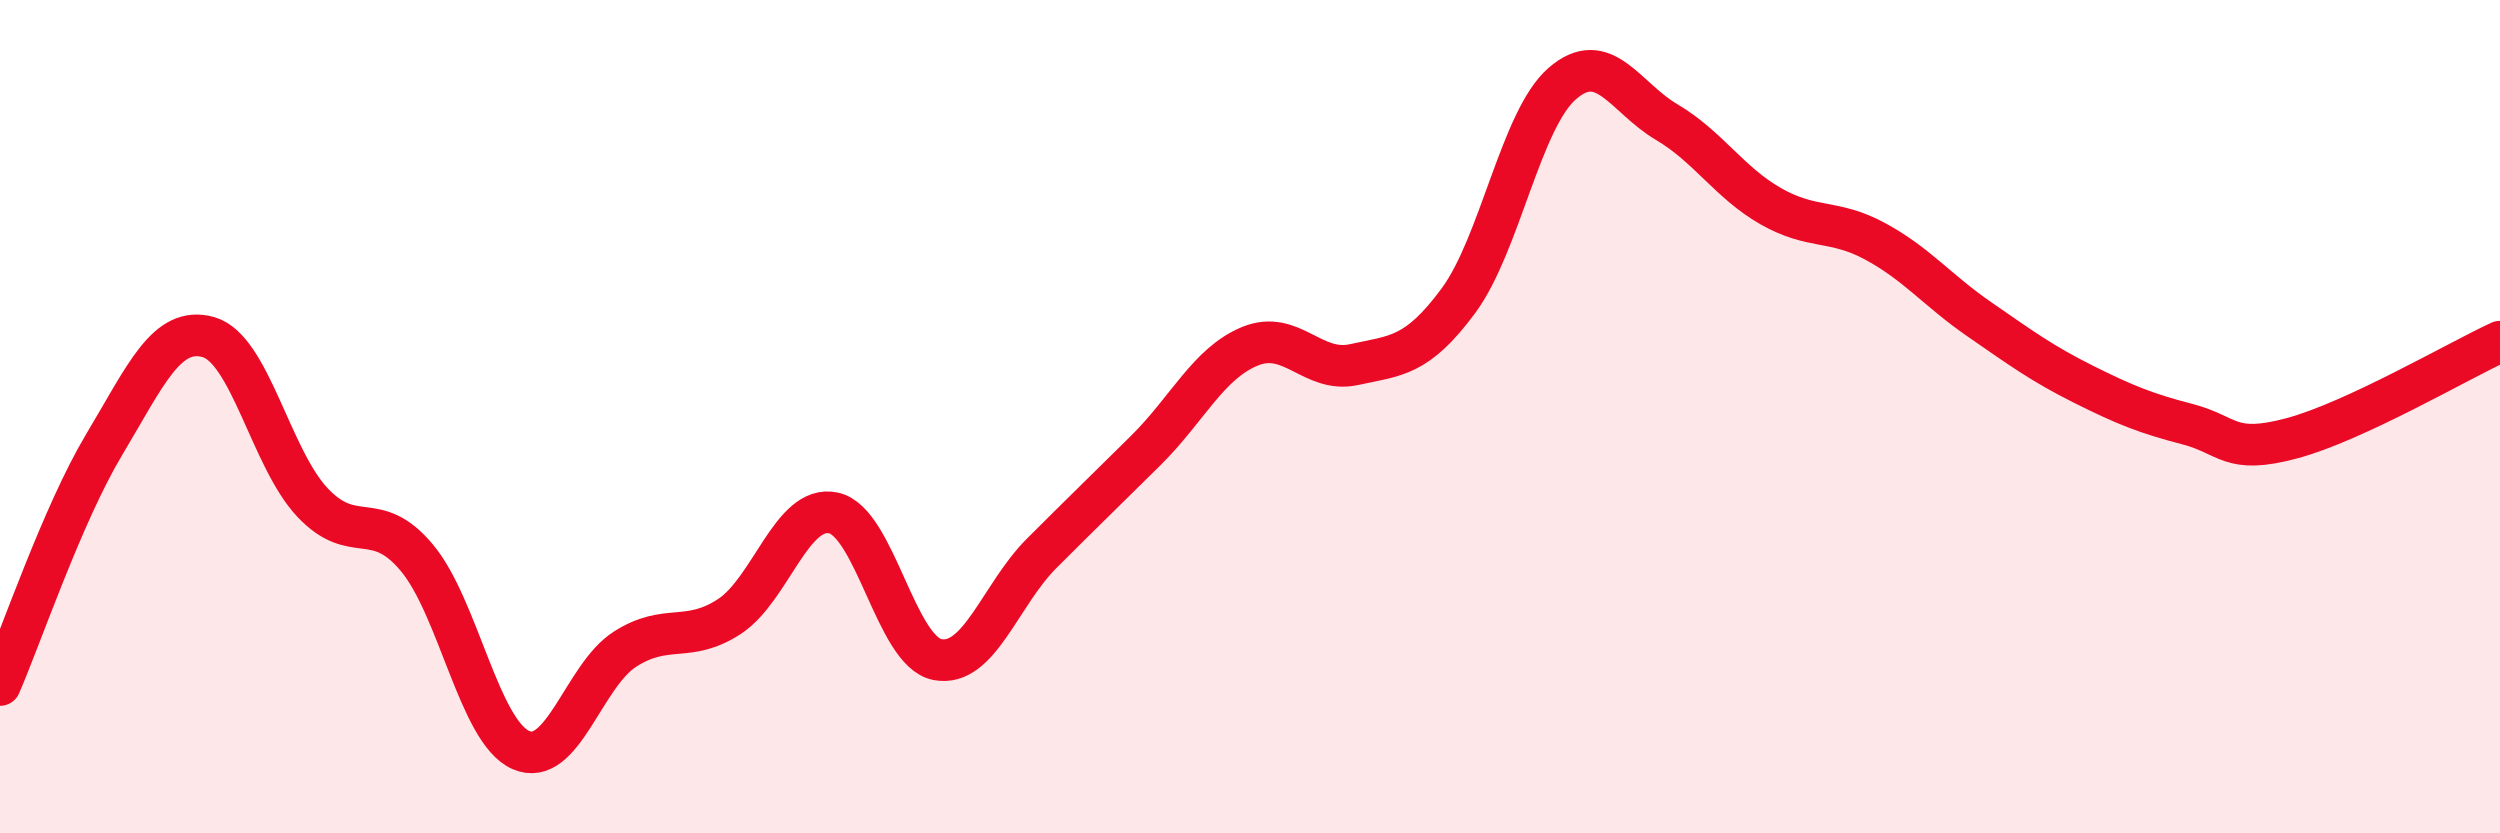
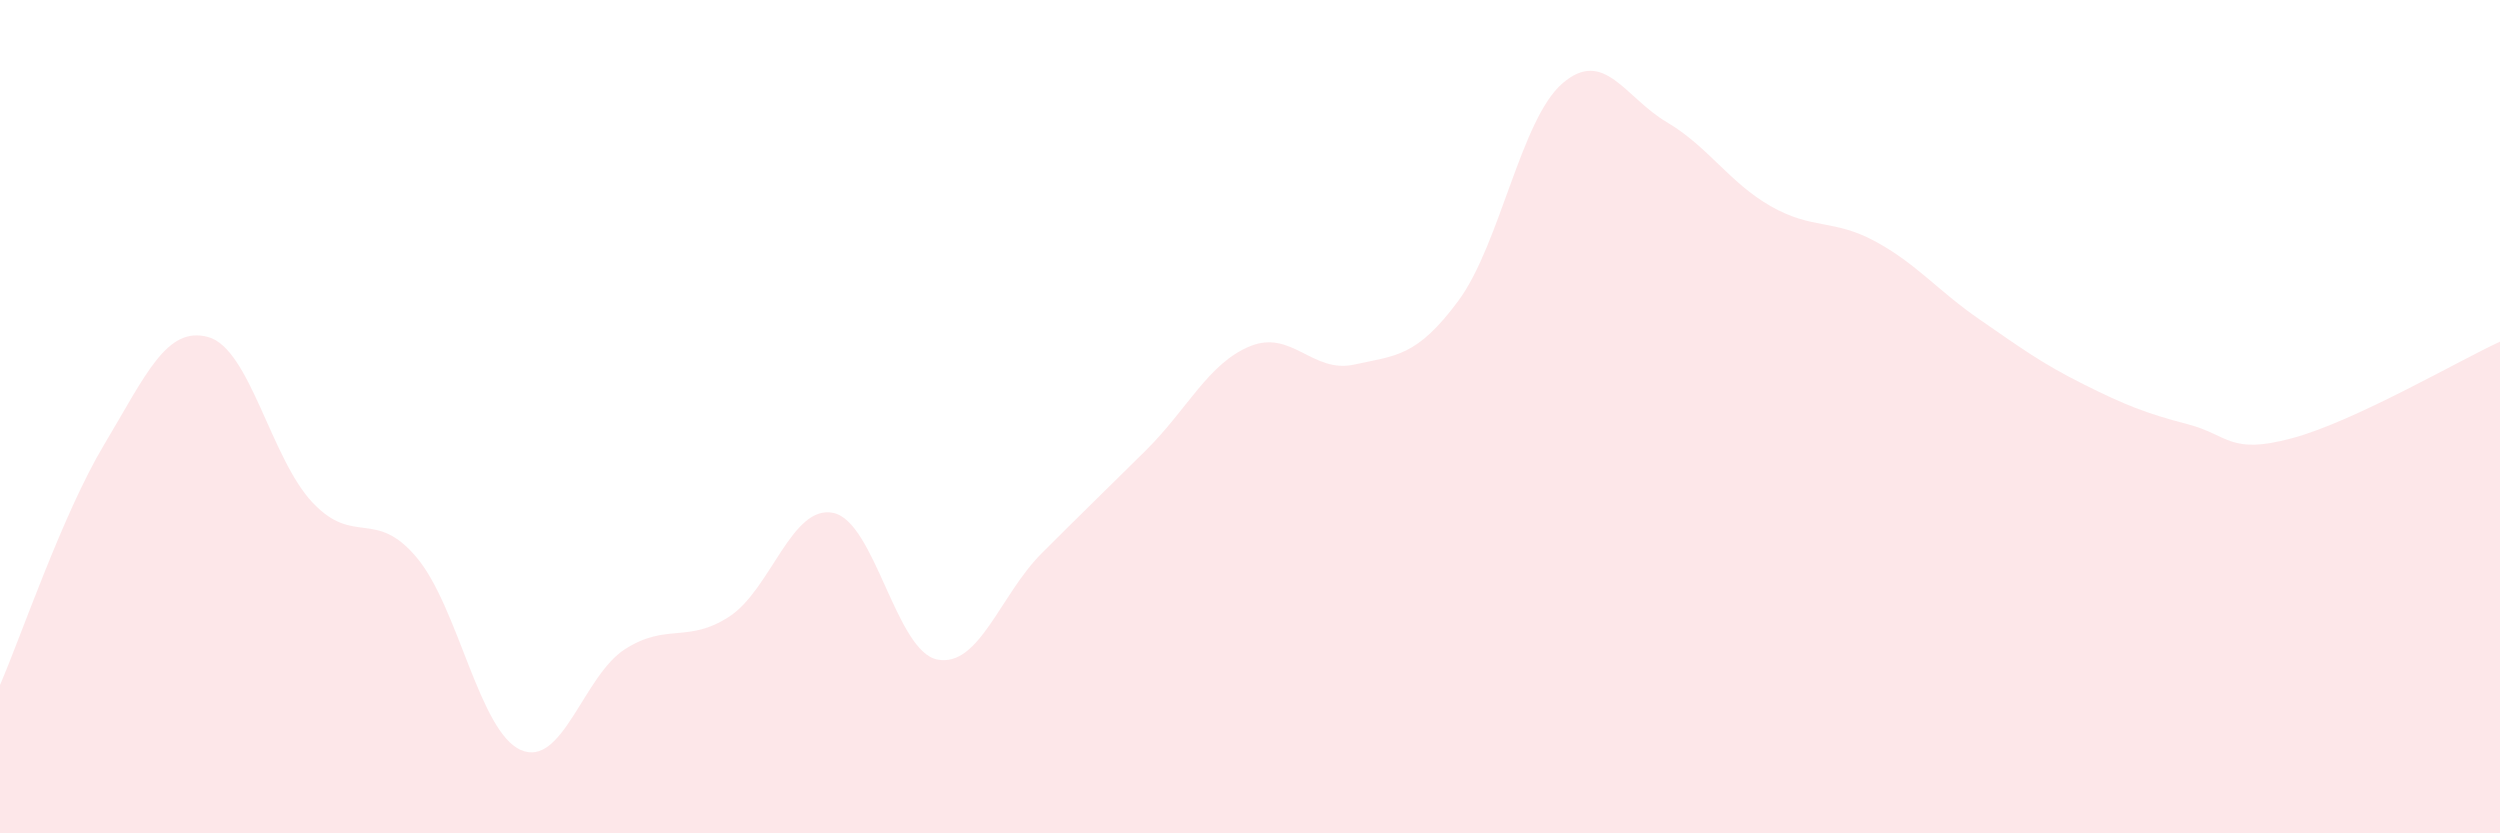
<svg xmlns="http://www.w3.org/2000/svg" width="60" height="20" viewBox="0 0 60 20">
  <path d="M 0,16.44 C 0.5,15.29 1.5,12.34 2.5,10.67 C 3.5,9 4,7.81 5,8.09 C 6,8.37 6.5,11 7.5,12.06 C 8.5,13.12 9,12.19 10,13.38 C 11,14.57 11.5,17.56 12.5,18 C 13.5,18.44 14,16.22 15,15.58 C 16,14.94 16.5,15.45 17.5,14.8 C 18.5,14.15 19,12.1 20,12.31 C 21,12.52 21.5,15.64 22.5,15.83 C 23.5,16.02 24,14.28 25,13.28 C 26,12.28 26.5,11.8 27.5,10.81 C 28.5,9.82 29,8.72 30,8.31 C 31,7.9 31.5,8.97 32.5,8.75 C 33.5,8.53 34,8.57 35,7.22 C 36,5.87 36.5,2.86 37.5,2 C 38.5,1.14 39,2.34 40,2.93 C 41,3.52 41.5,4.38 42.5,4.95 C 43.5,5.52 44,5.25 45,5.79 C 46,6.33 46.5,6.97 47.5,7.66 C 48.5,8.35 49,8.72 50,9.22 C 51,9.72 51.5,9.92 52.5,10.18 C 53.5,10.44 53.5,10.92 55,10.52 C 56.5,10.12 59,8.66 60,8.2L60 20L0 20Z" fill="#EB0A25" opacity="0.1" stroke-linecap="round" stroke-linejoin="round" />
-   <path d="M 0,16.44 C 0.5,15.29 1.5,12.34 2.5,10.67 C 3.5,9 4,7.81 5,8.09 C 6,8.37 6.5,11 7.5,12.06 C 8.5,13.12 9,12.19 10,13.38 C 11,14.57 11.5,17.56 12.5,18 C 13.5,18.44 14,16.22 15,15.58 C 16,14.94 16.5,15.45 17.5,14.8 C 18.5,14.15 19,12.1 20,12.31 C 21,12.52 21.5,15.64 22.5,15.83 C 23.5,16.02 24,14.28 25,13.28 C 26,12.28 26.5,11.8 27.5,10.81 C 28.5,9.82 29,8.72 30,8.31 C 31,7.9 31.5,8.97 32.5,8.75 C 33.5,8.53 34,8.57 35,7.22 C 36,5.87 36.5,2.86 37.5,2 C 38.5,1.14 39,2.34 40,2.93 C 41,3.52 41.5,4.38 42.5,4.95 C 43.5,5.52 44,5.25 45,5.79 C 46,6.33 46.5,6.97 47.5,7.66 C 48.5,8.35 49,8.72 50,9.22 C 51,9.72 51.5,9.92 52.5,10.18 C 53.5,10.44 53.5,10.92 55,10.52 C 56.5,10.12 59,8.66 60,8.2" stroke="#EB0A25" stroke-width="1" fill="none" stroke-linecap="round" stroke-linejoin="round" />
</svg>